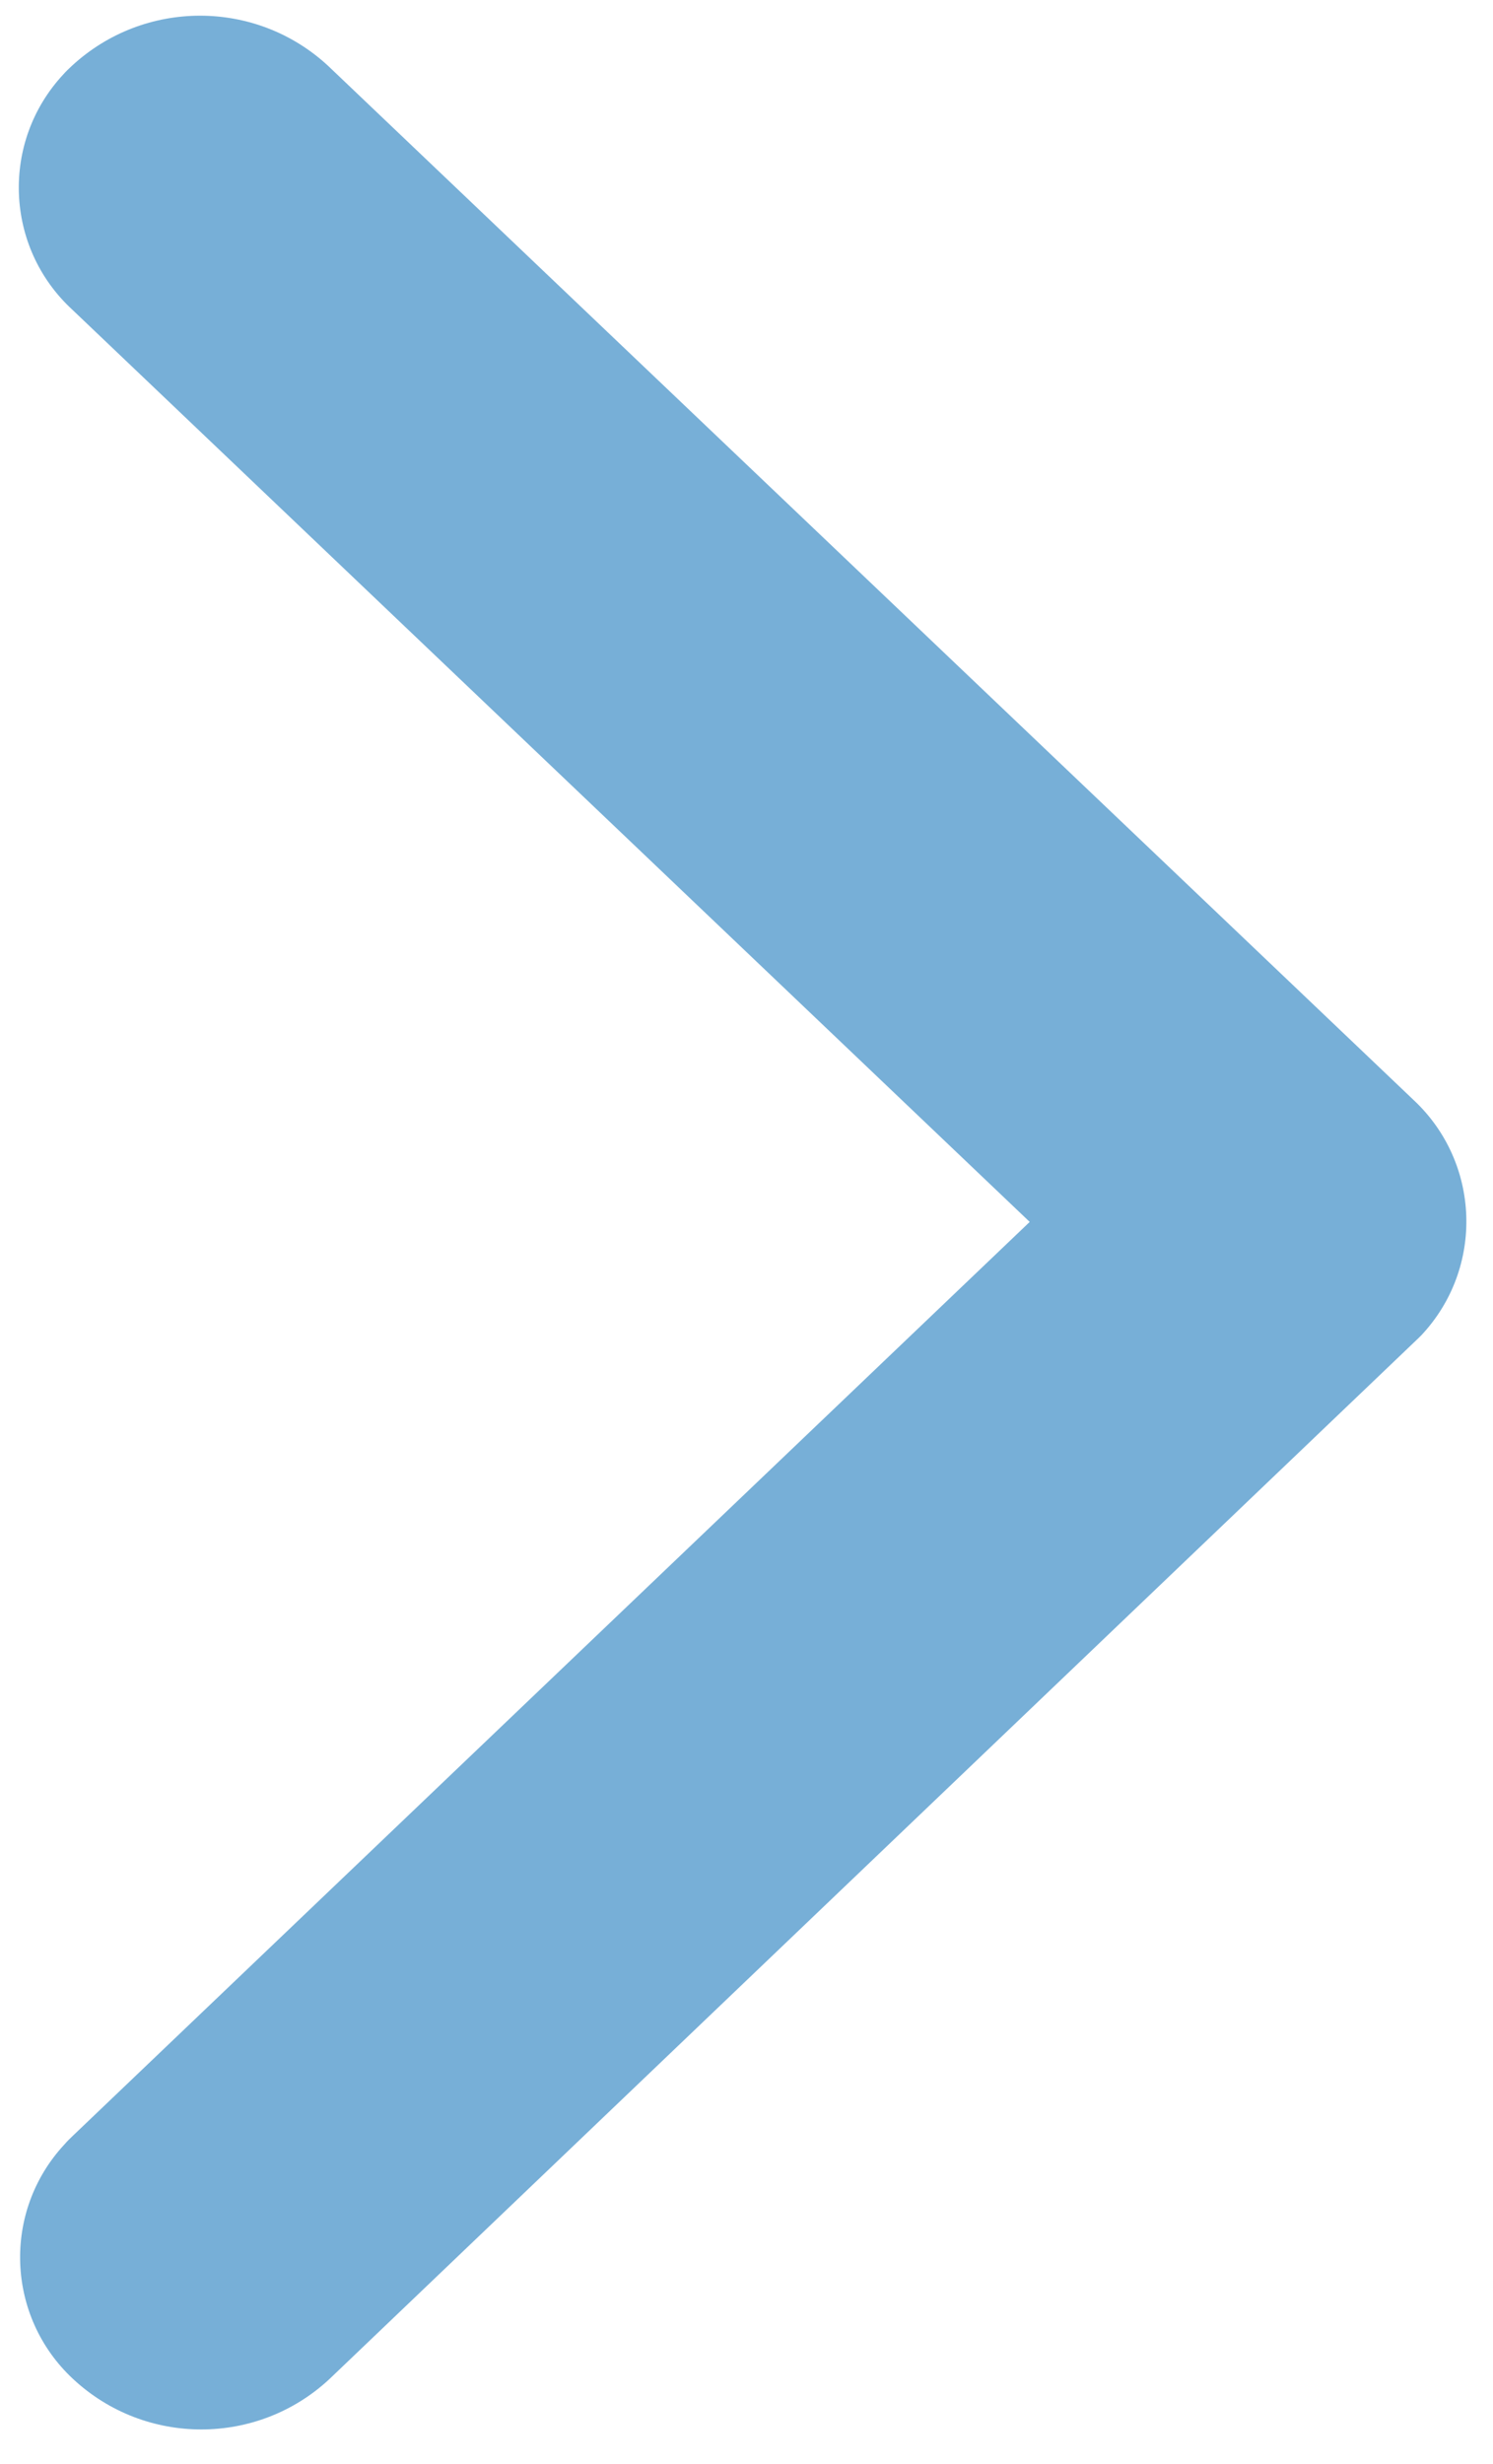
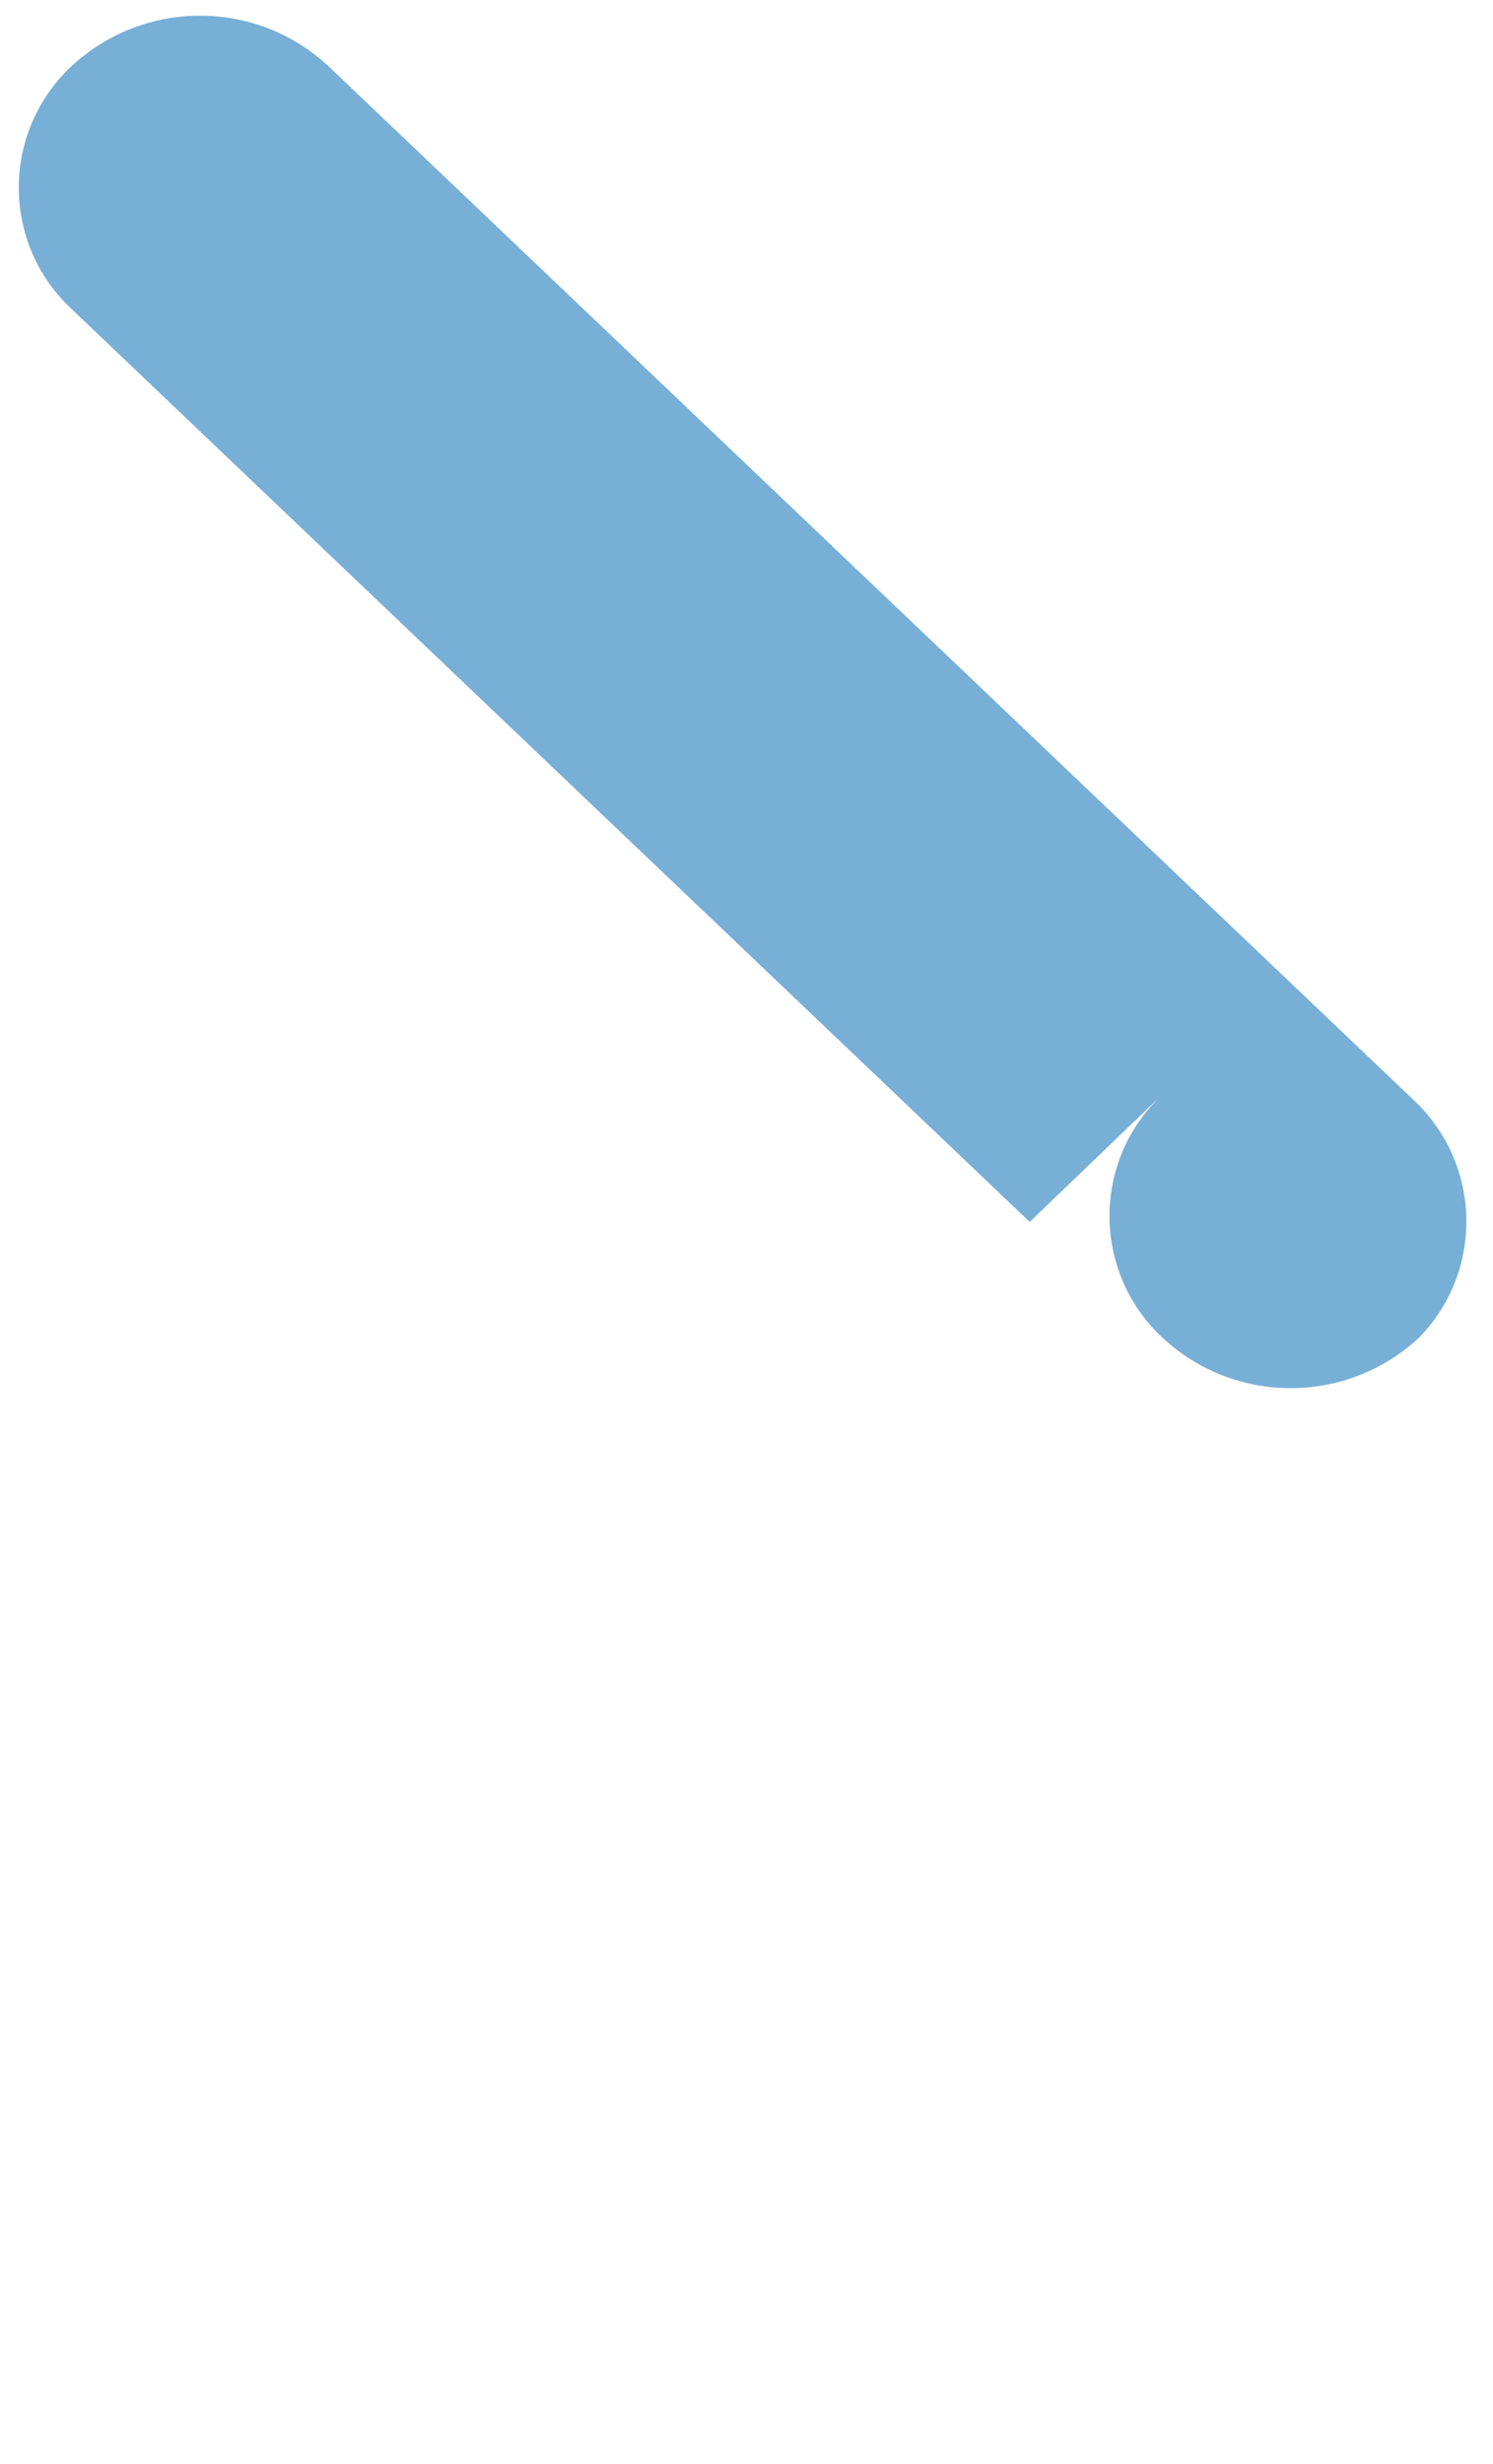
<svg xmlns="http://www.w3.org/2000/svg" enable-background="new 0 0 7.428 12.25" height="12.25" viewBox="0 0 7.428 12.25" width="7.428">
-   <path d="m5.123 6.075-4.765-4.537c-.335-.31-.354-.833-.044-1.167.014-.016.029-.03.044-.044.36-.332.915-.332 1.274 0l5.4 5.141c.335.312.353.836.04 1.17-.004.004-.008.008-.013.013l-5.42 5.177c-.359.334-.916.334-1.275 0-.334-.31-.354-.833-.043-1.167.014-.016.027-.029.043-.044z" fill="#77afd7" />
+   <path d="m5.123 6.075-4.765-4.537c-.335-.31-.354-.833-.044-1.167.014-.016.029-.03.044-.044.36-.332.915-.332 1.274 0l5.4 5.141c.335.312.353.836.04 1.17-.004.004-.008.008-.013.013c-.359.334-.916.334-1.275 0-.334-.31-.354-.833-.043-1.167.014-.016.027-.029.043-.044z" fill="#77afd7" />
</svg>